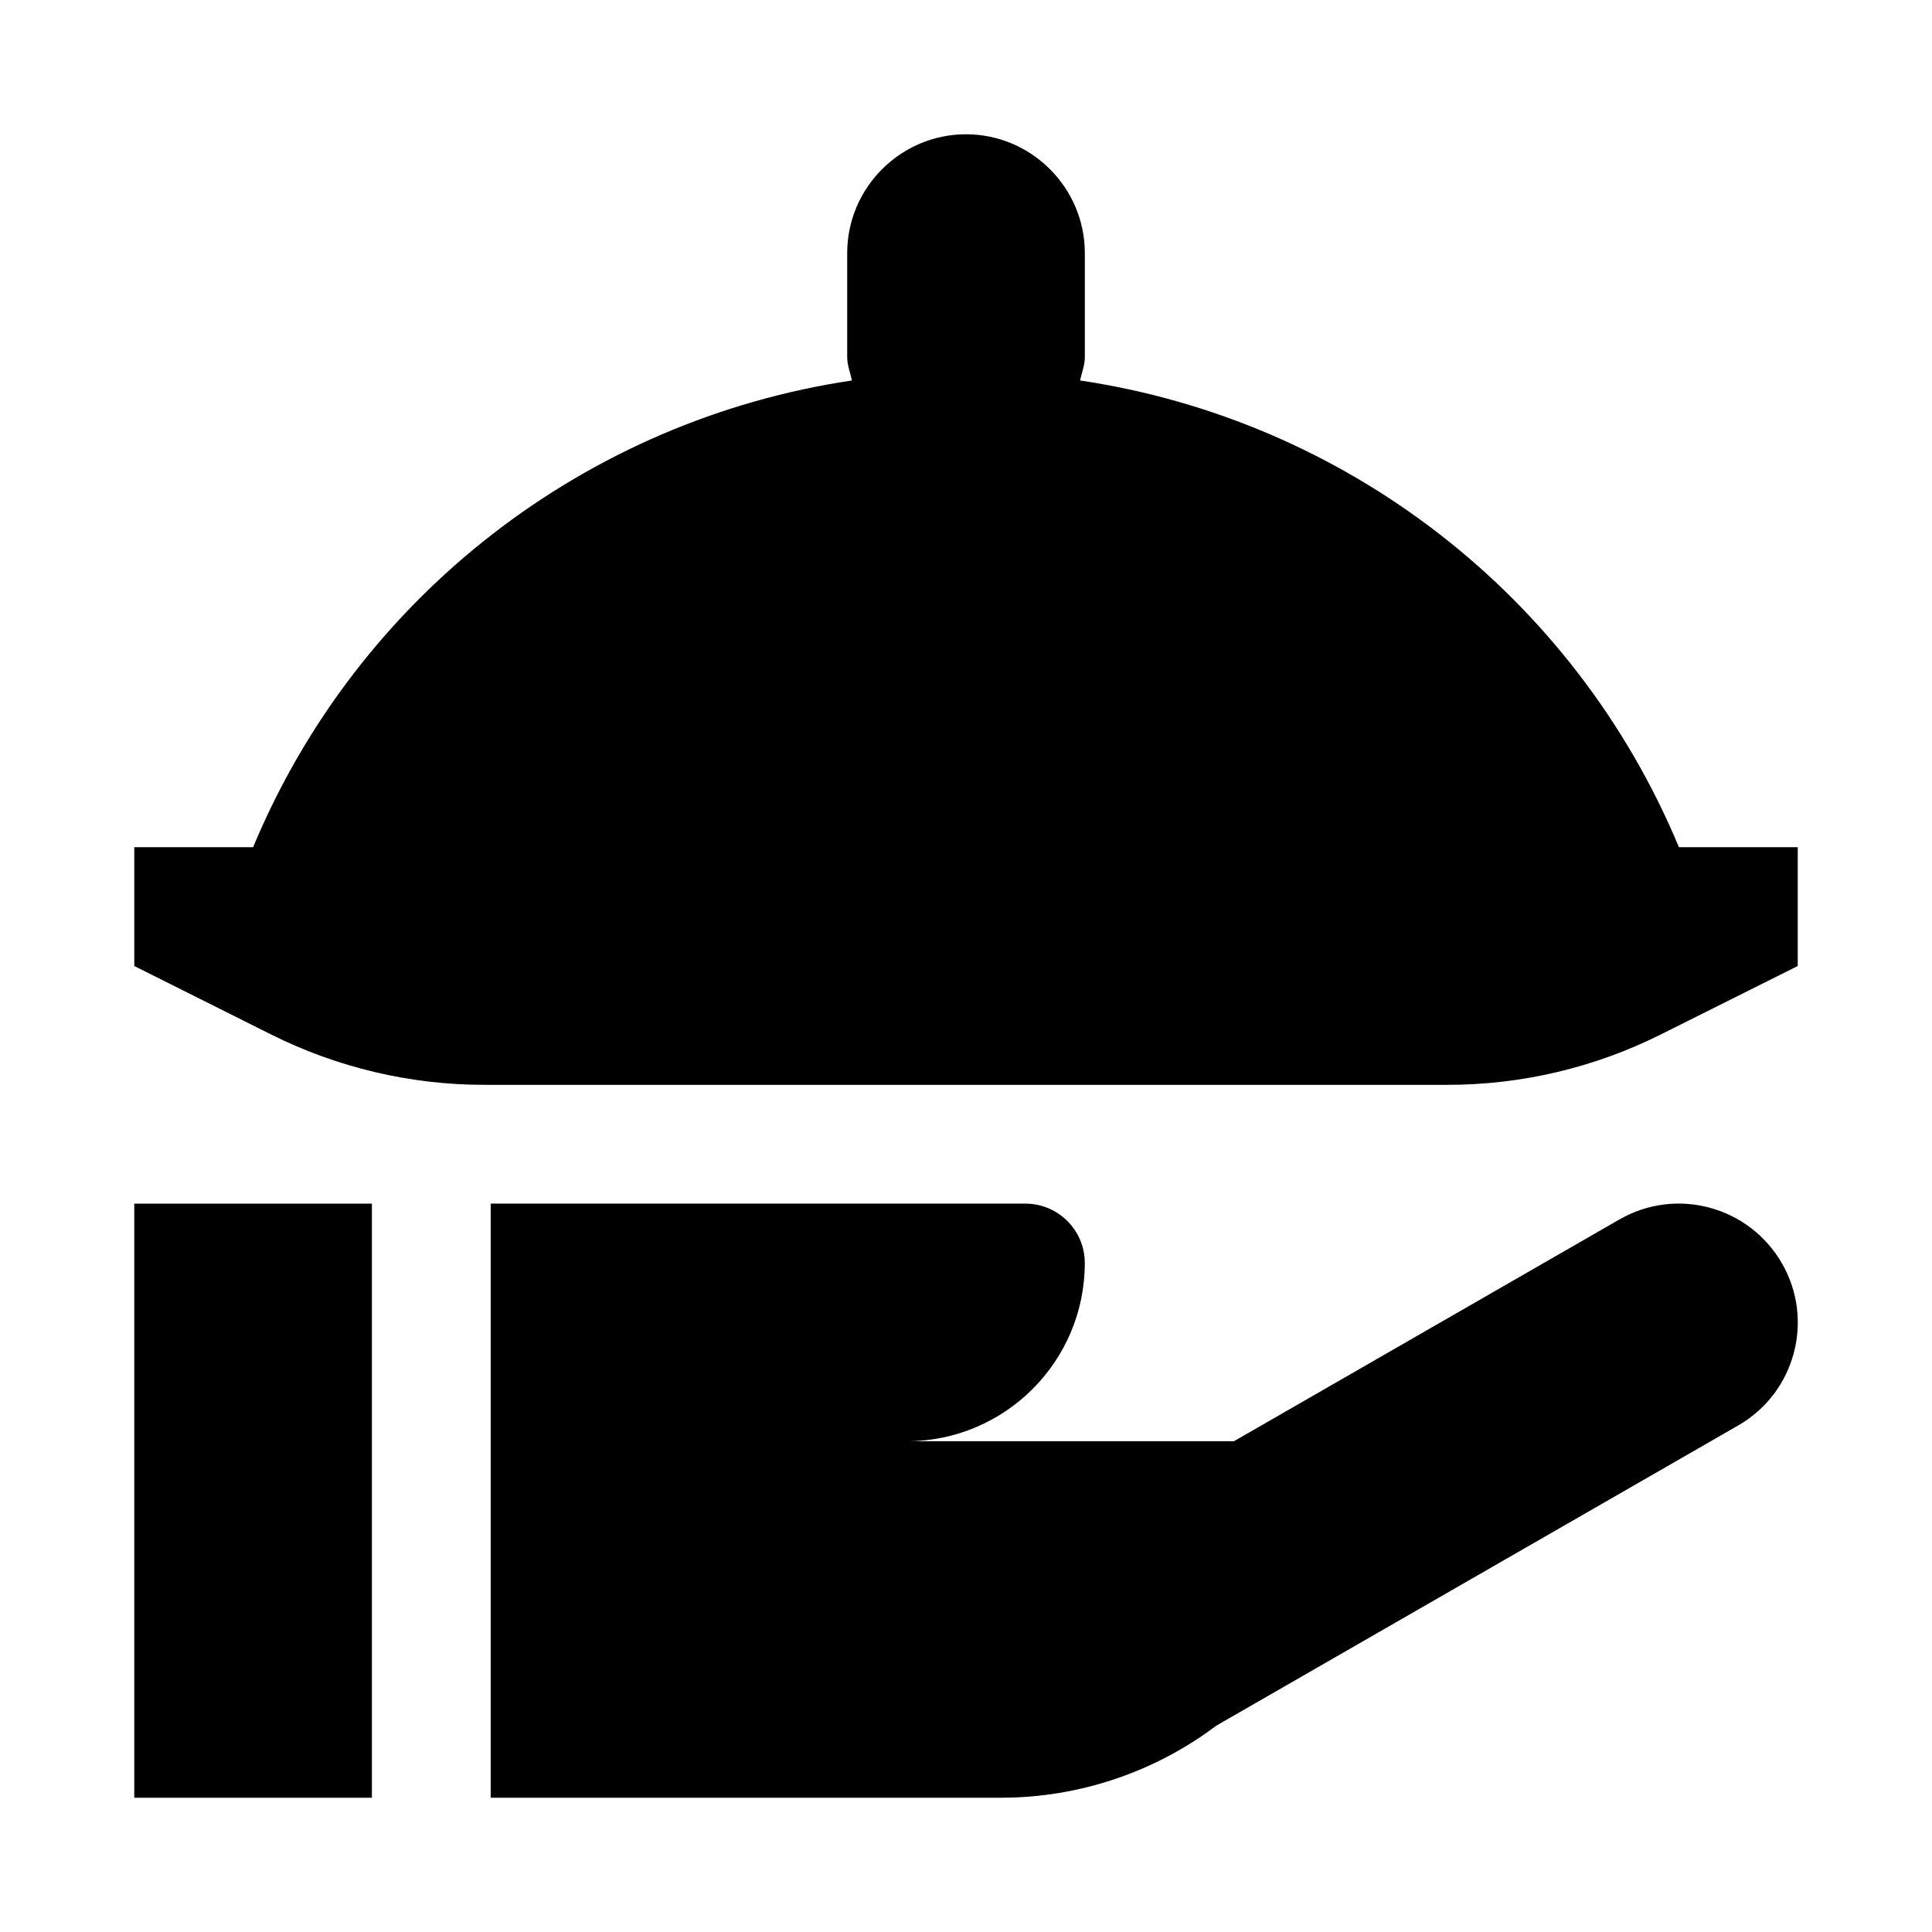
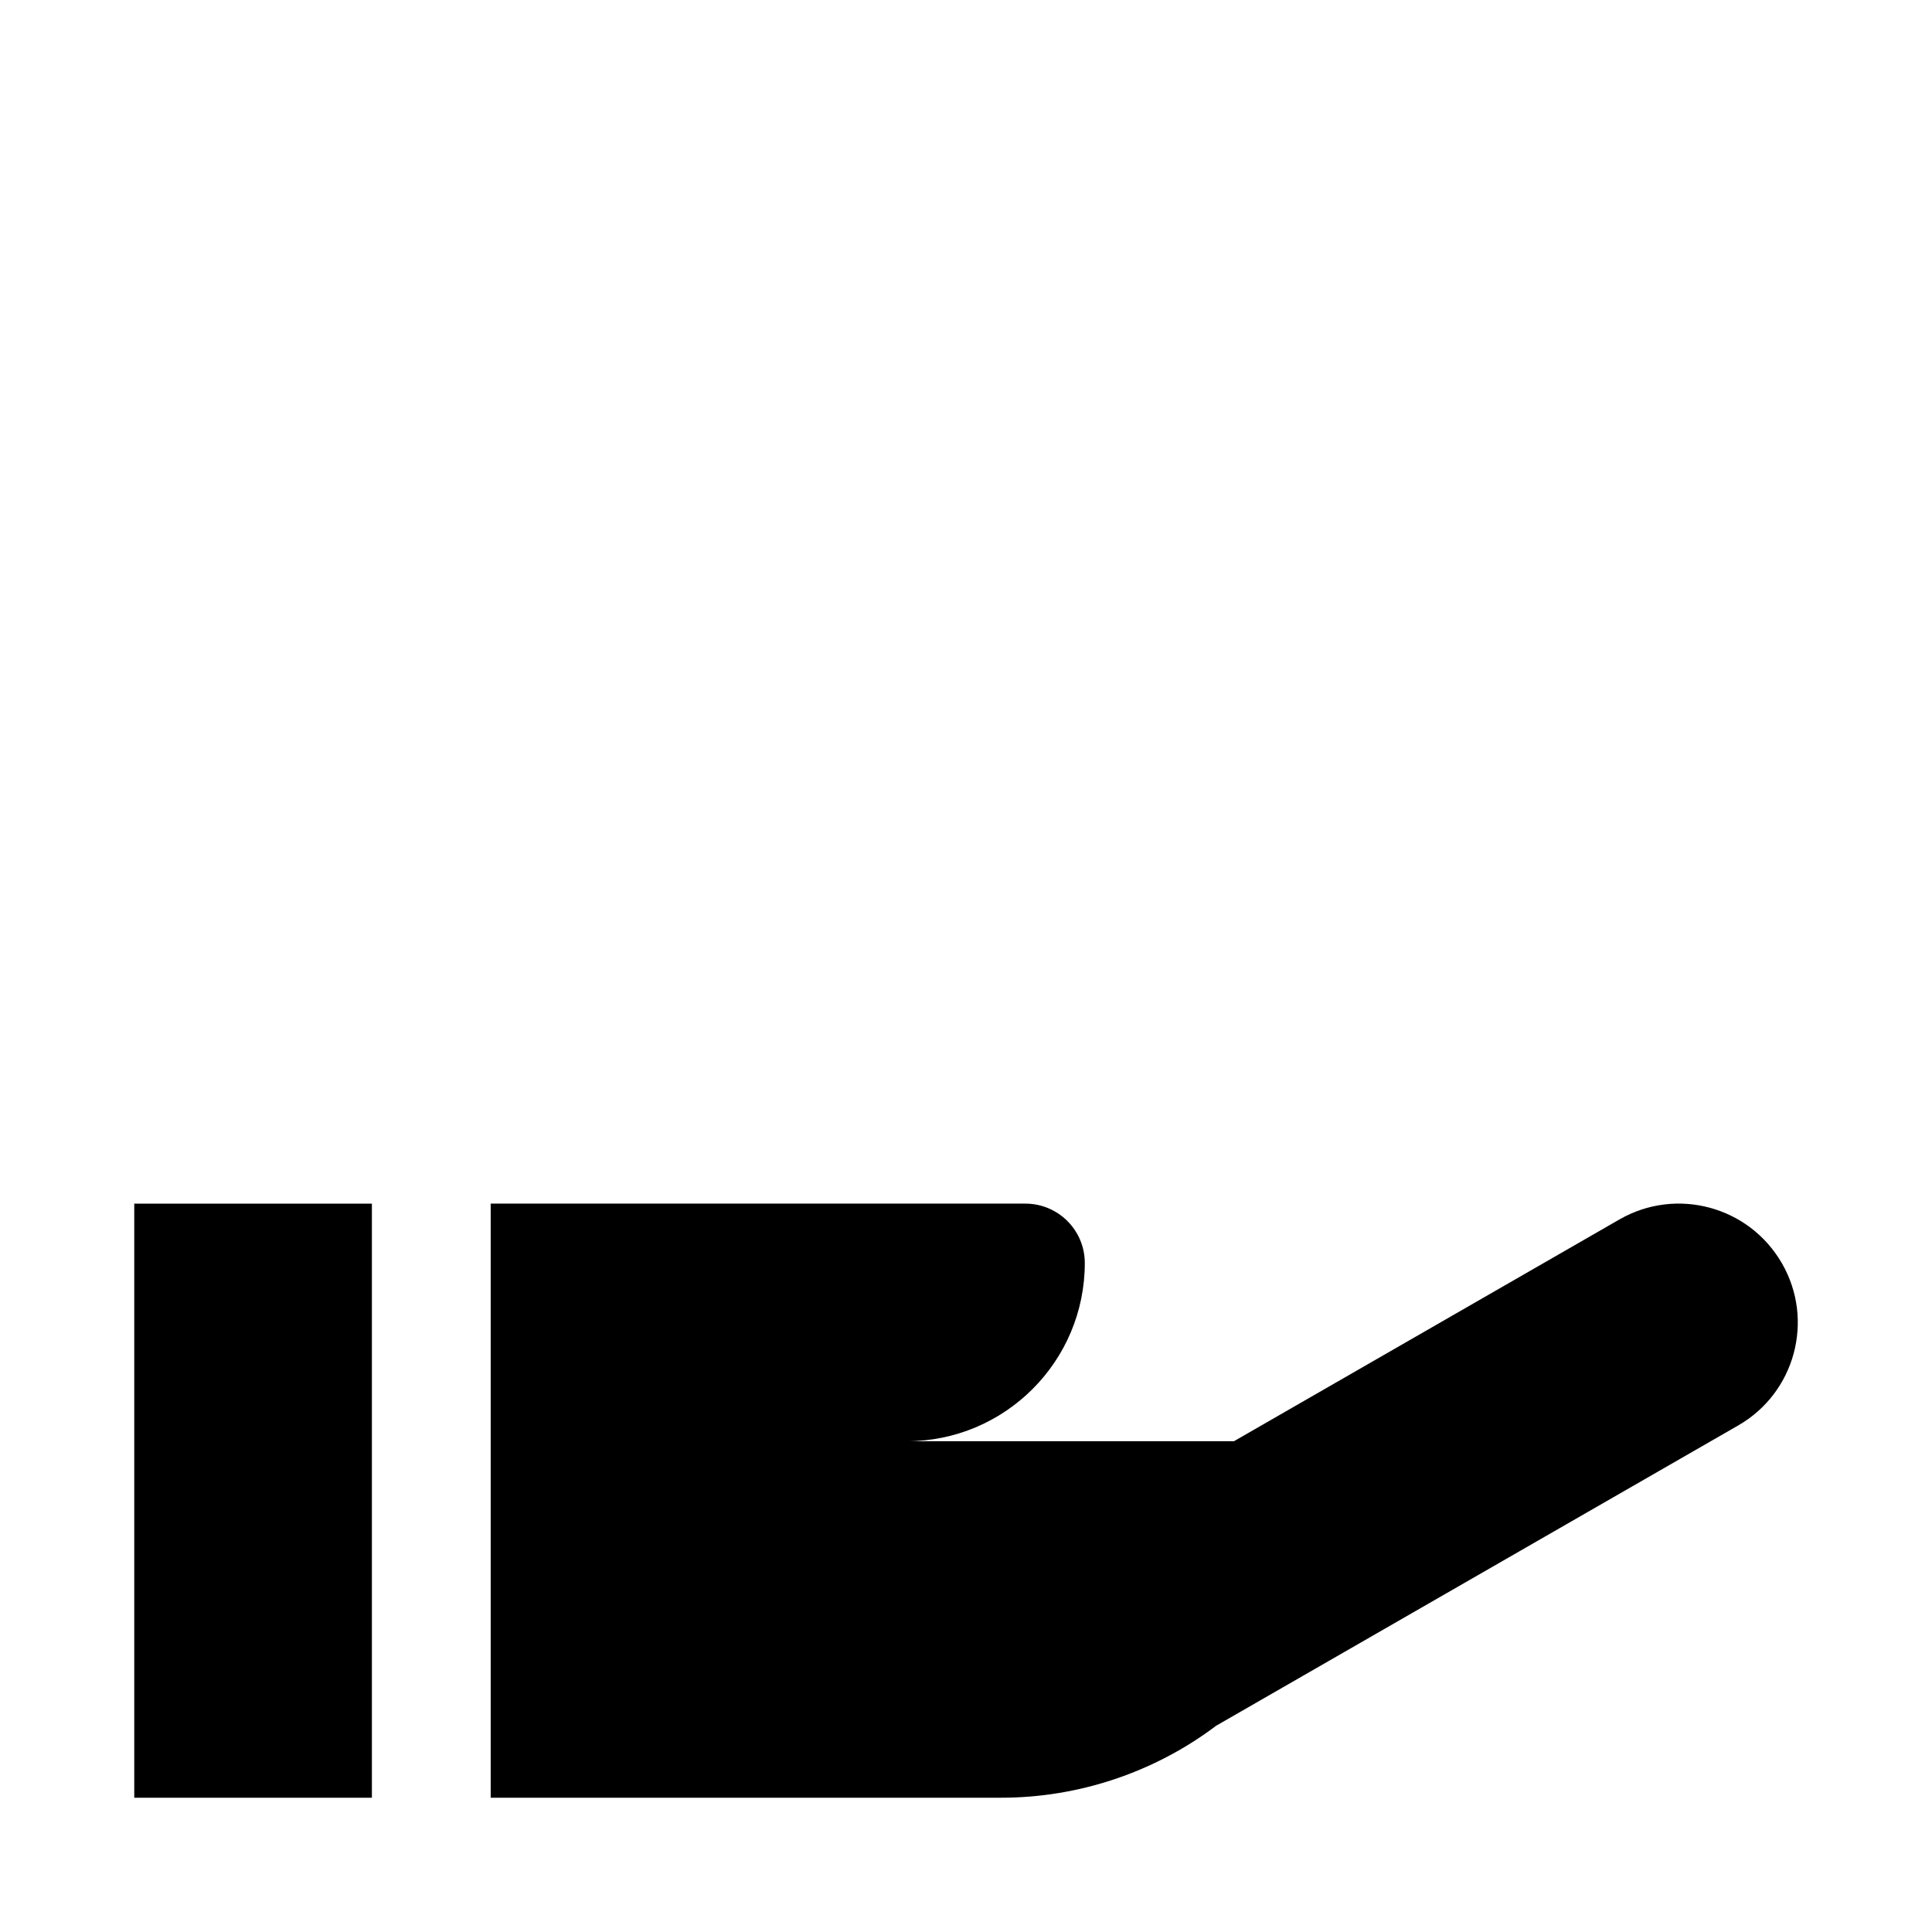
<svg xmlns="http://www.w3.org/2000/svg" fill="#000000" width="800px" height="800px" version="1.1" viewBox="144 144 512 512">
  <g>
    <path d="m573.18 467.16-102.18 58.785h-86.75c26.074 0 47.234-21.16 47.234-47.23 0-8.691-7.055-15.742-15.746-15.742h-141.7v157.44h135.34c20.5 0 40.621-6.769 56.93-19.082l138.33-79.57c15.082-8.66 20.277-27.93 11.586-42.98-8.723-15.117-27.961-20.281-43.043-11.621z" />
    <path d="m179.58 462.98h62.977v157.44h-62.977z" />
-     <path d="m588.93 368.51c-27.836-66.816-88.512-113.23-158.7-123.68 0.441-2.082 1.262-4 1.262-6.207v-27.551c0-17.32-14.168-31.488-31.488-31.488s-31.488 14.168-31.488 31.488v27.551c0 2.203 0.82 4.125 1.258 6.203-70.188 10.453-130.86 56.867-158.7 123.69h-31.488v31.488l36.367 18.199c17.508 8.723 36.781 13.289 56.332 13.289h255.4c19.555 0 38.824-4.566 56.332-13.289l36.402-18.199v-31.488z" />
  </g>
</svg>